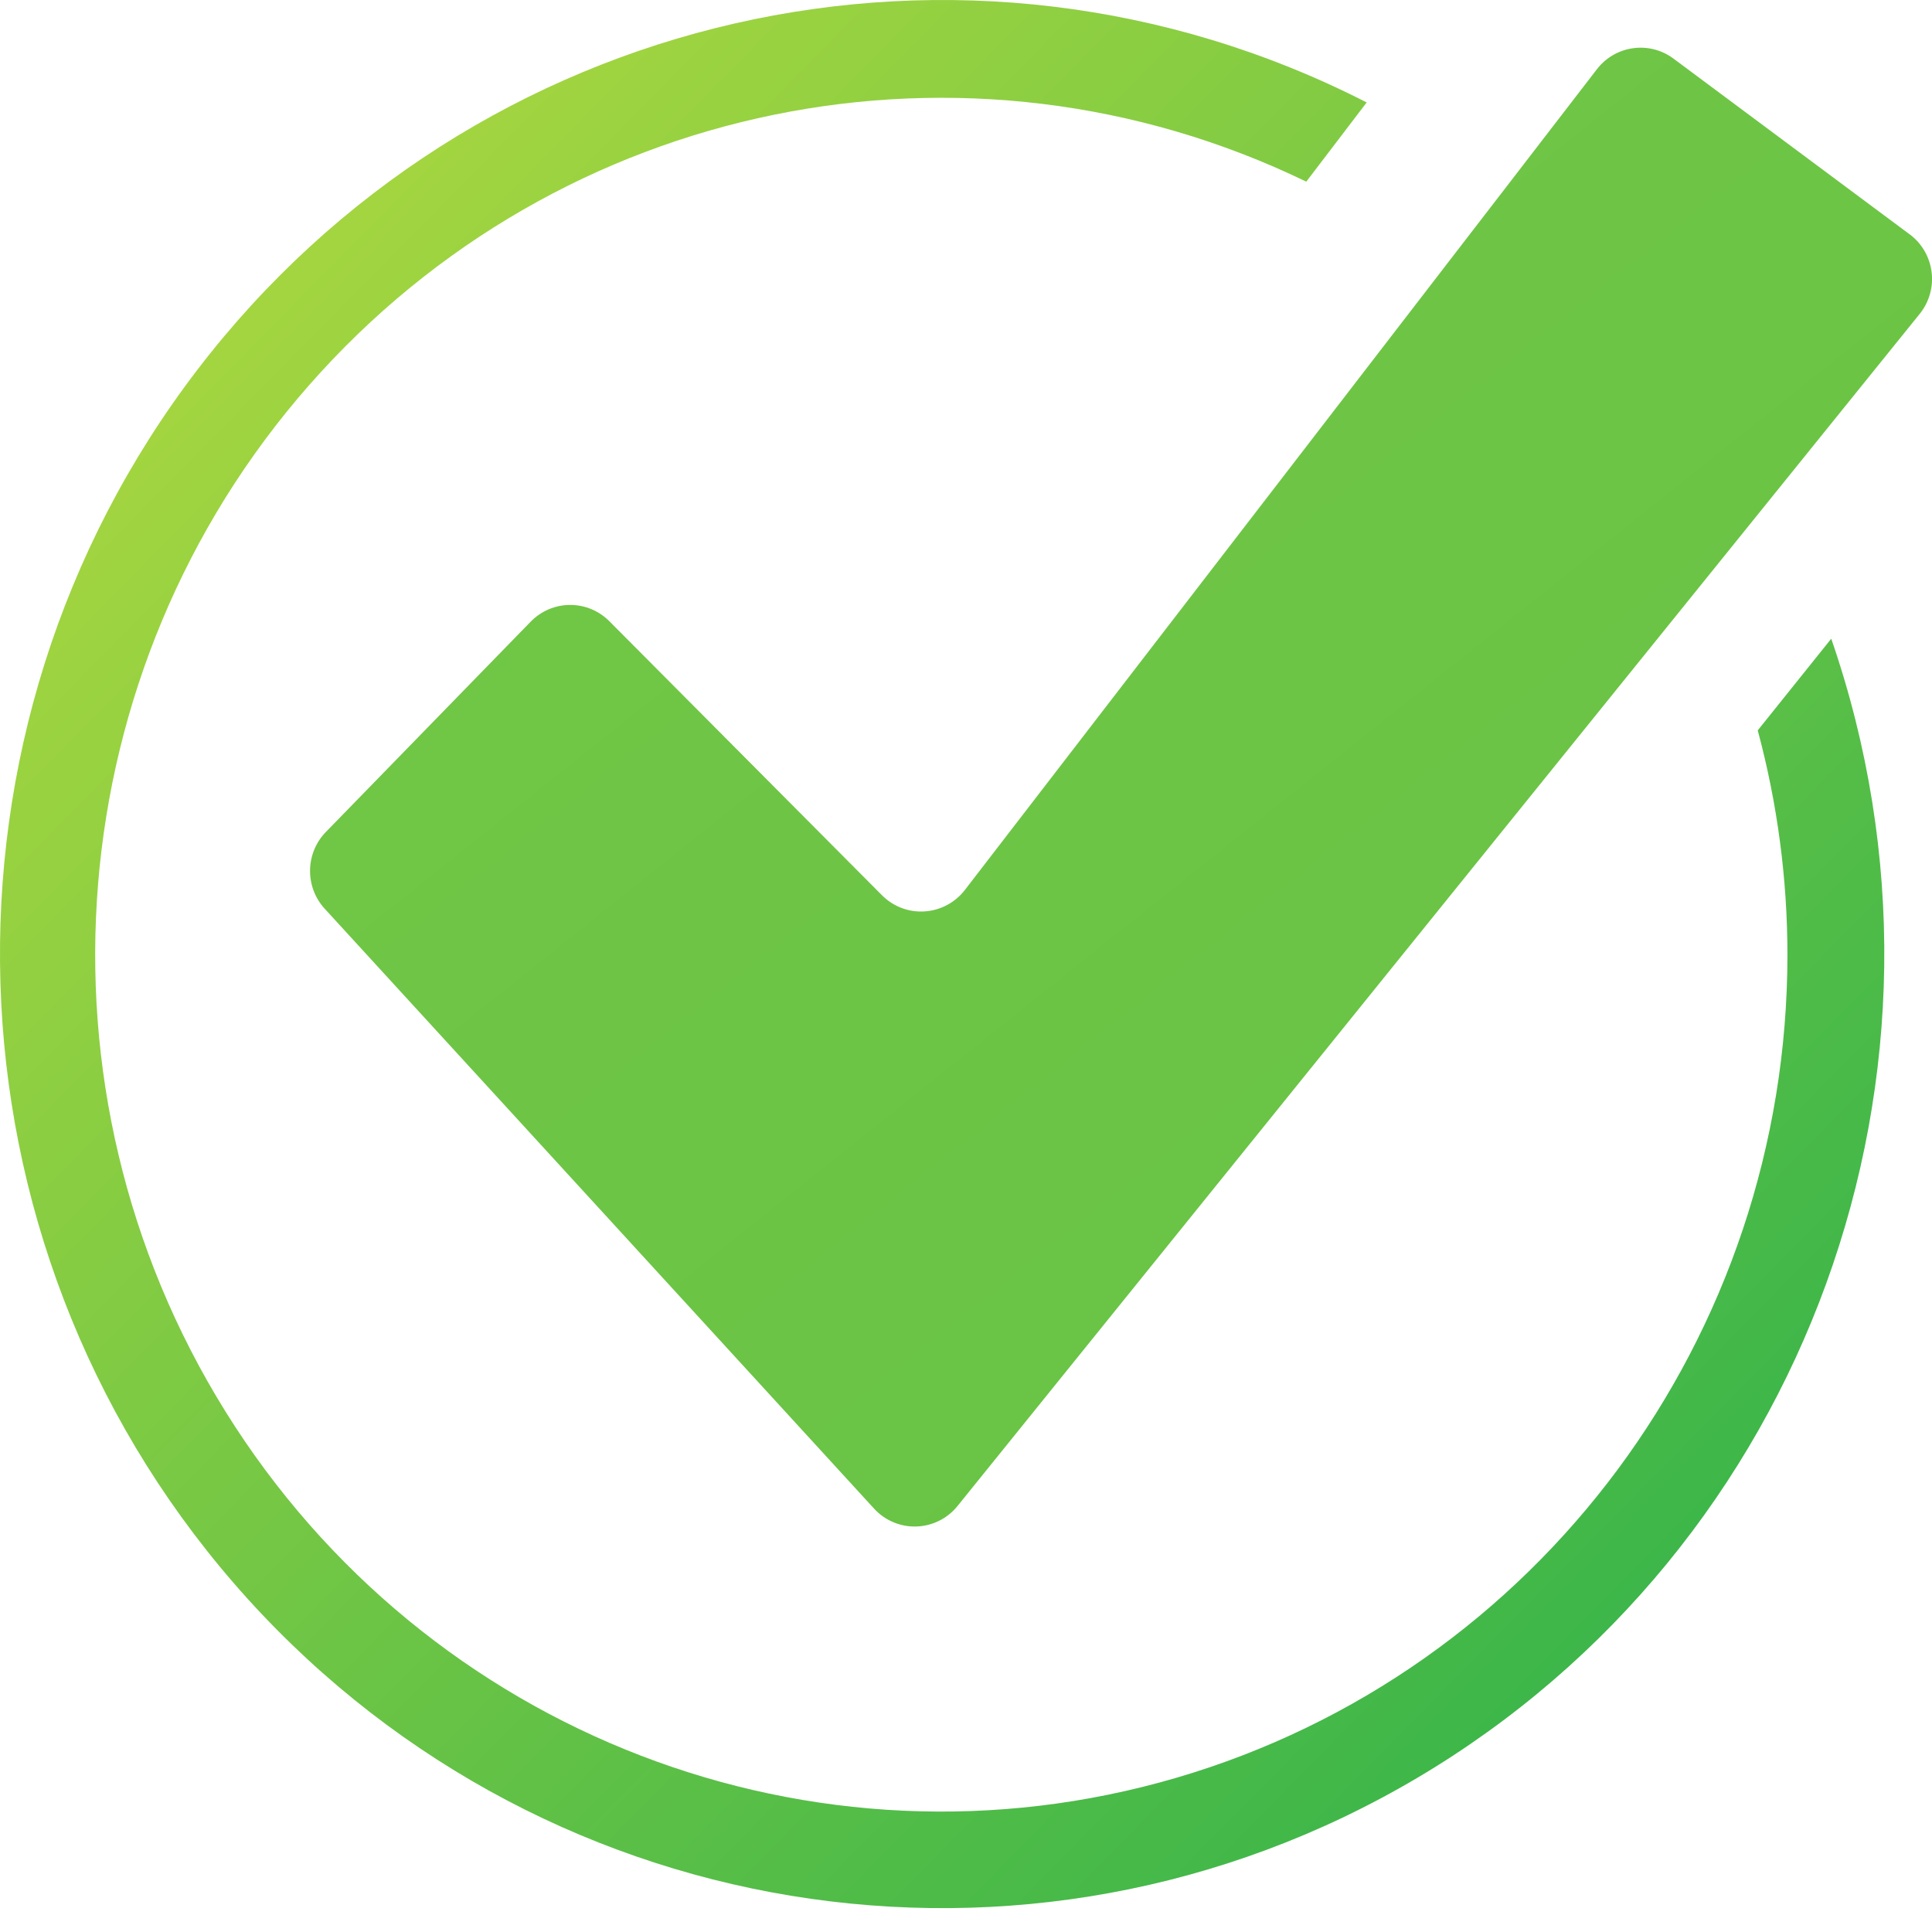
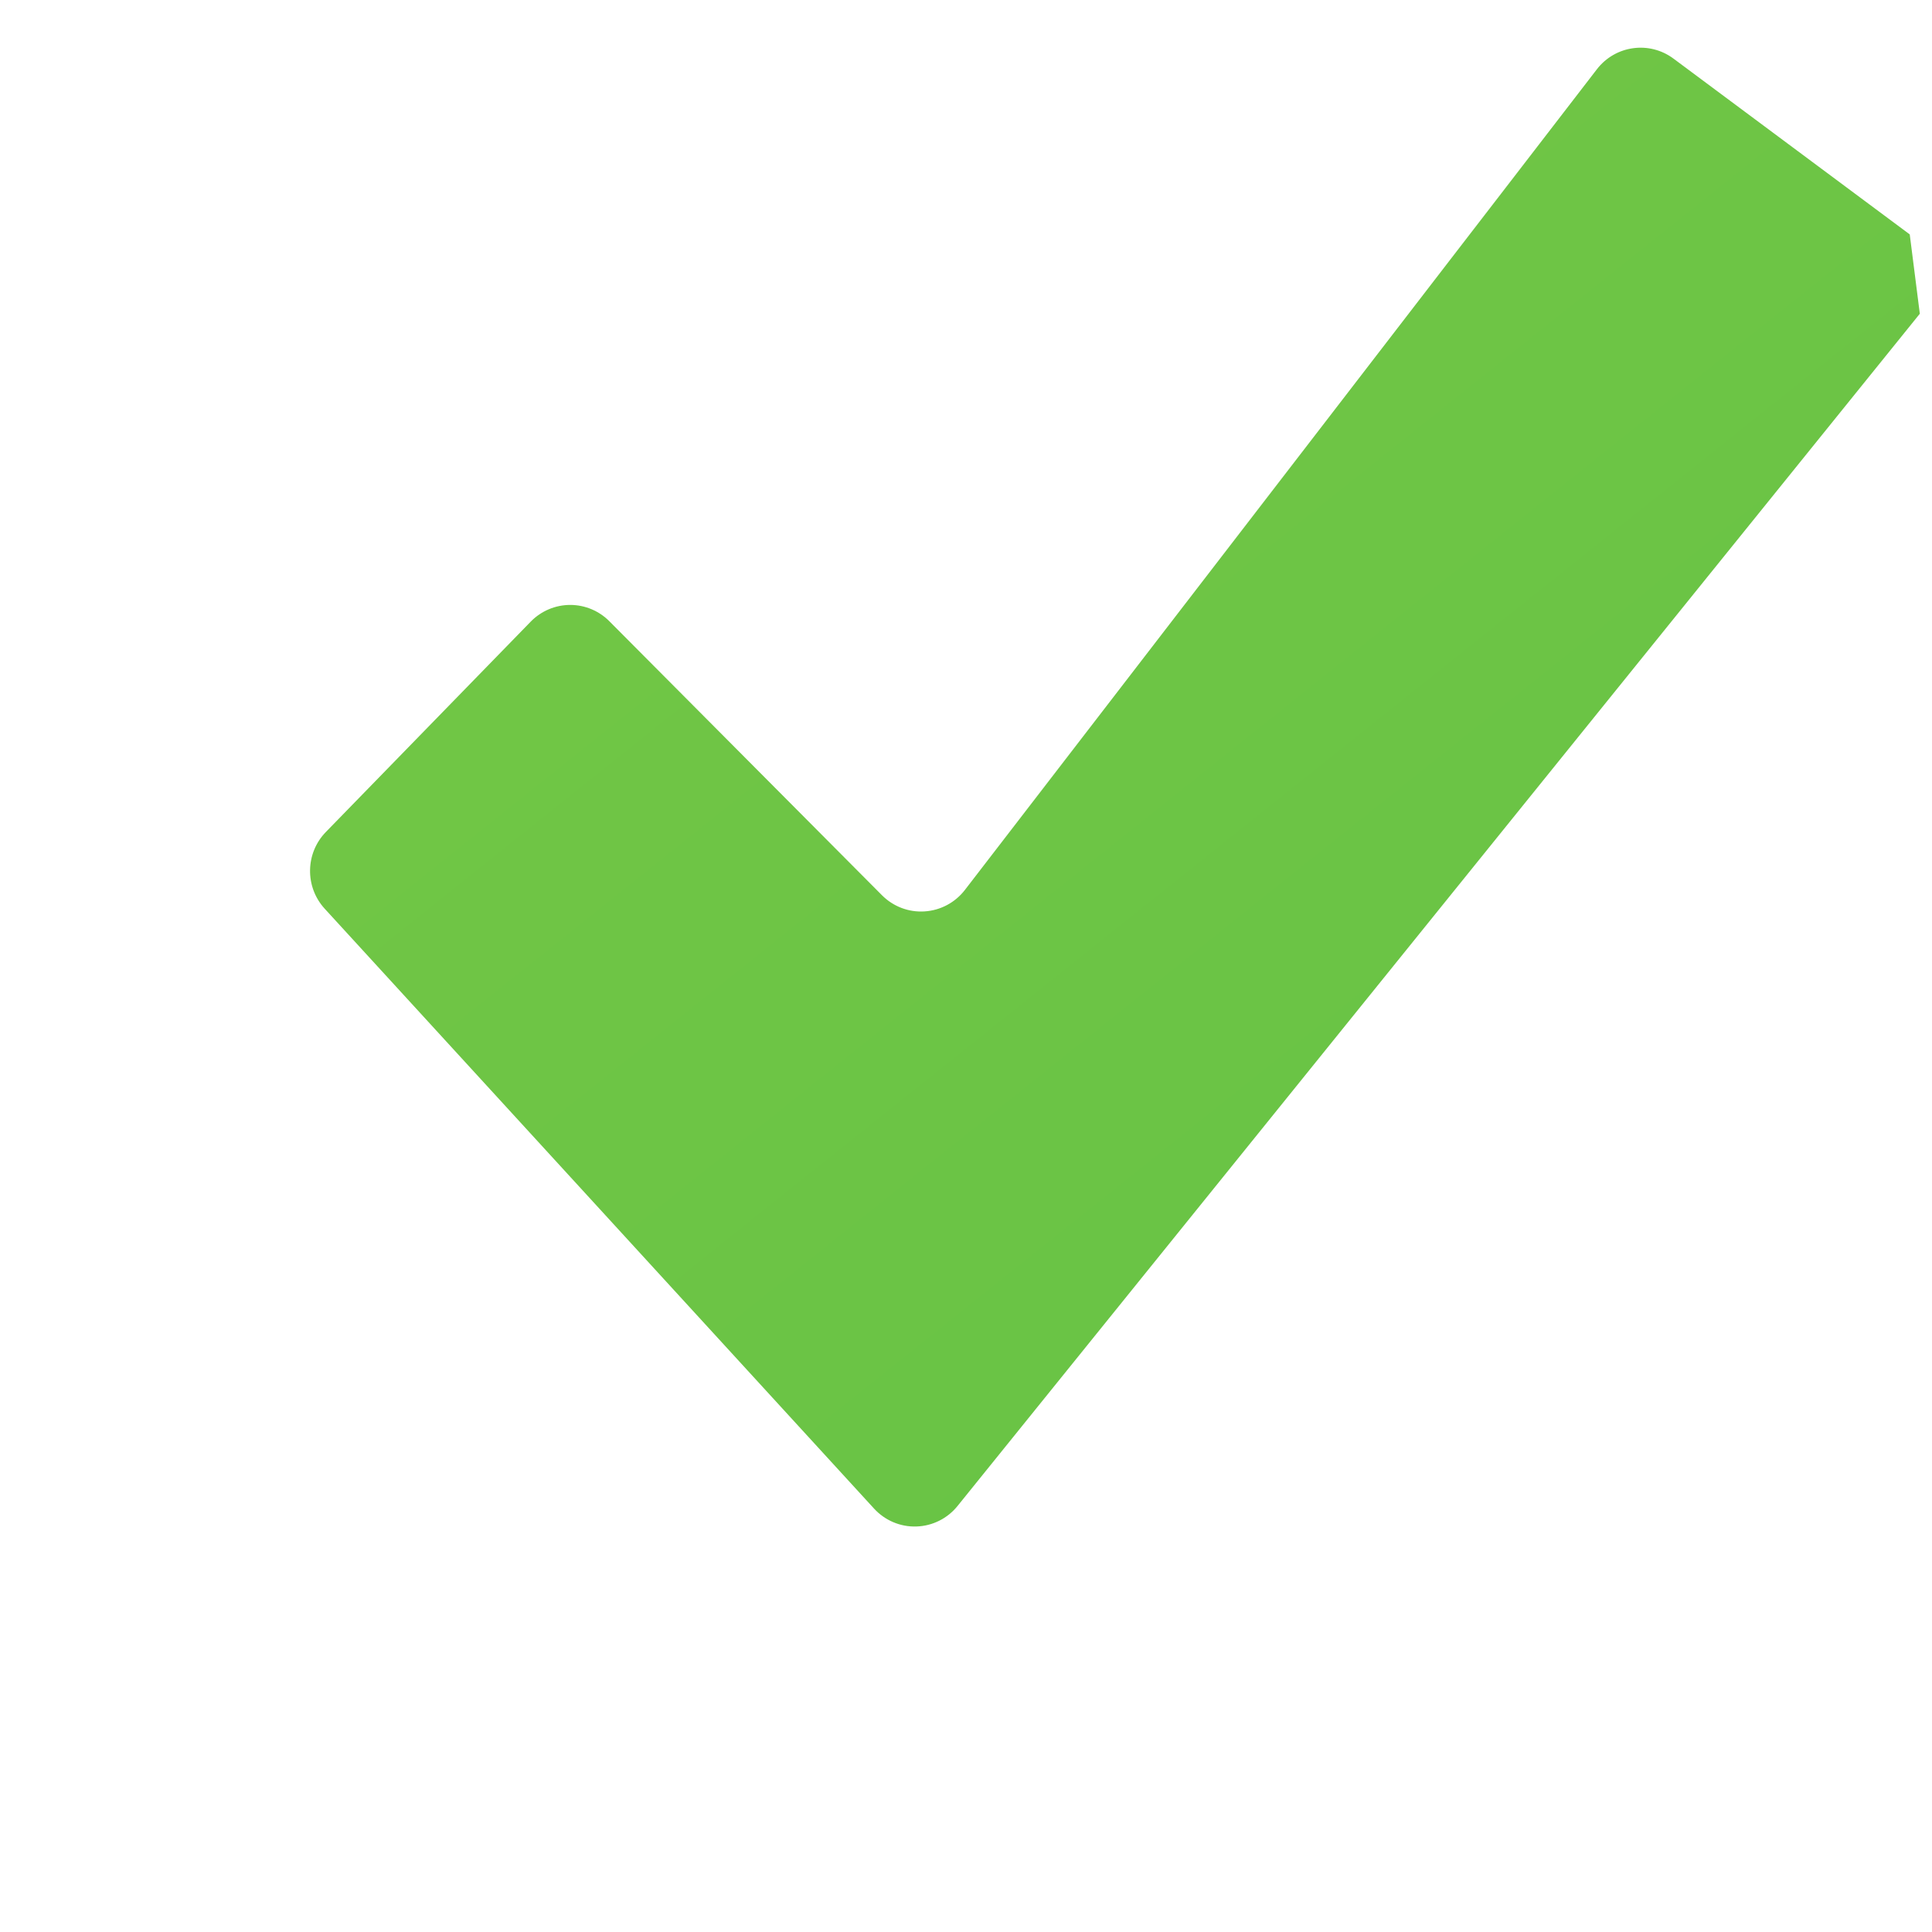
<svg xmlns="http://www.w3.org/2000/svg" width="46" height="46" viewBox="0 0 46 46">
  <defs>
    <linearGradient id="2ak6ejatja" x1="14.624%" x2="83.604%" y1="15.528%" y2="86.265%">
      <stop offset="0%" stop-color="#A7D63F" />
      <stop offset="7%" stop-color="#9FD440" />
      <stop offset="100%" stop-color="#39B54A" />
    </linearGradient>
    <linearGradient id="9mms6vu66b" x1="-276.767%" x2="354.223%" y1="-335.009%" y2="385.429%">
      <stop offset="0%" stop-color="#A7D63F" />
      <stop offset="7%" stop-color="#9FD440" />
      <stop offset="100%" stop-color="#39B54A" />
    </linearGradient>
  </defs>
  <g fill="none" fill-rule="evenodd">
    <g fill-rule="nonzero">
      <g>
        <g>
-           <path fill="url(#2ak6ejatja)" d="M42.558 22.726c.002 9.087-5.931 17.08-14.552 19.603-8.62 2.523-17.85-1.032-22.636-8.719C.585 25.923 1.397 15.957 7.362 9.168 13.327 2.38 23.007.405 31.102 4.325l1.438-1.886C22.95-2.463 11.277.207 4.698 8.806c-6.578 8.599-6.213 20.713.87 28.89 7.084 8.177 18.898 10.12 28.173 4.636 9.276-5.485 13.41-16.86 9.86-27.125l-1.75 2.183c.468 1.739.706 3.533.707 5.336z" transform="translate(-325 -15803) translate(325 15564) translate(0 239)" />
-           <path fill="url(#9mms6vu66b)" d="M45.47 5.581l-5.623-4.184c-.575-.43-1.387-.318-1.826.252l-2.17 2.818-1.424 1.848L22.973 21.19c-.232.3-.58.486-.958.51-.378.025-.747-.115-1.015-.384l-6.487-6.52c-.247-.251-.584-.393-.936-.393-.352 0-.689.142-.936.393l-4.88 5.011c-.493.504-.506 1.309-.03 1.829L20.81 35.918c.259.283.627.44 1.01.427.382-.012.74-.191.98-.49L40.706 13.67l1.587-1.966 3.417-4.234c.224-.28.326-.639.28-.995-.045-.357-.232-.68-.519-.894z" transform="translate(-325 -15803) translate(325 15564) translate(0 239)" />
+           <path fill="url(#9mms6vu66b)" d="M45.47 5.581l-5.623-4.184c-.575-.43-1.387-.318-1.826.252l-2.17 2.818-1.424 1.848L22.973 21.19c-.232.3-.58.486-.958.51-.378.025-.747-.115-1.015-.384l-6.487-6.52c-.247-.251-.584-.393-.936-.393-.352 0-.689.142-.936.393l-4.88 5.011c-.493.504-.506 1.309-.03 1.829L20.81 35.918c.259.283.627.44 1.01.427.382-.012.74-.191.98-.49L40.706 13.67l1.587-1.966 3.417-4.234z" transform="translate(-325 -15803) translate(325 15564) translate(0 239)" />
        </g>
      </g>
    </g>
  </g>
</svg>